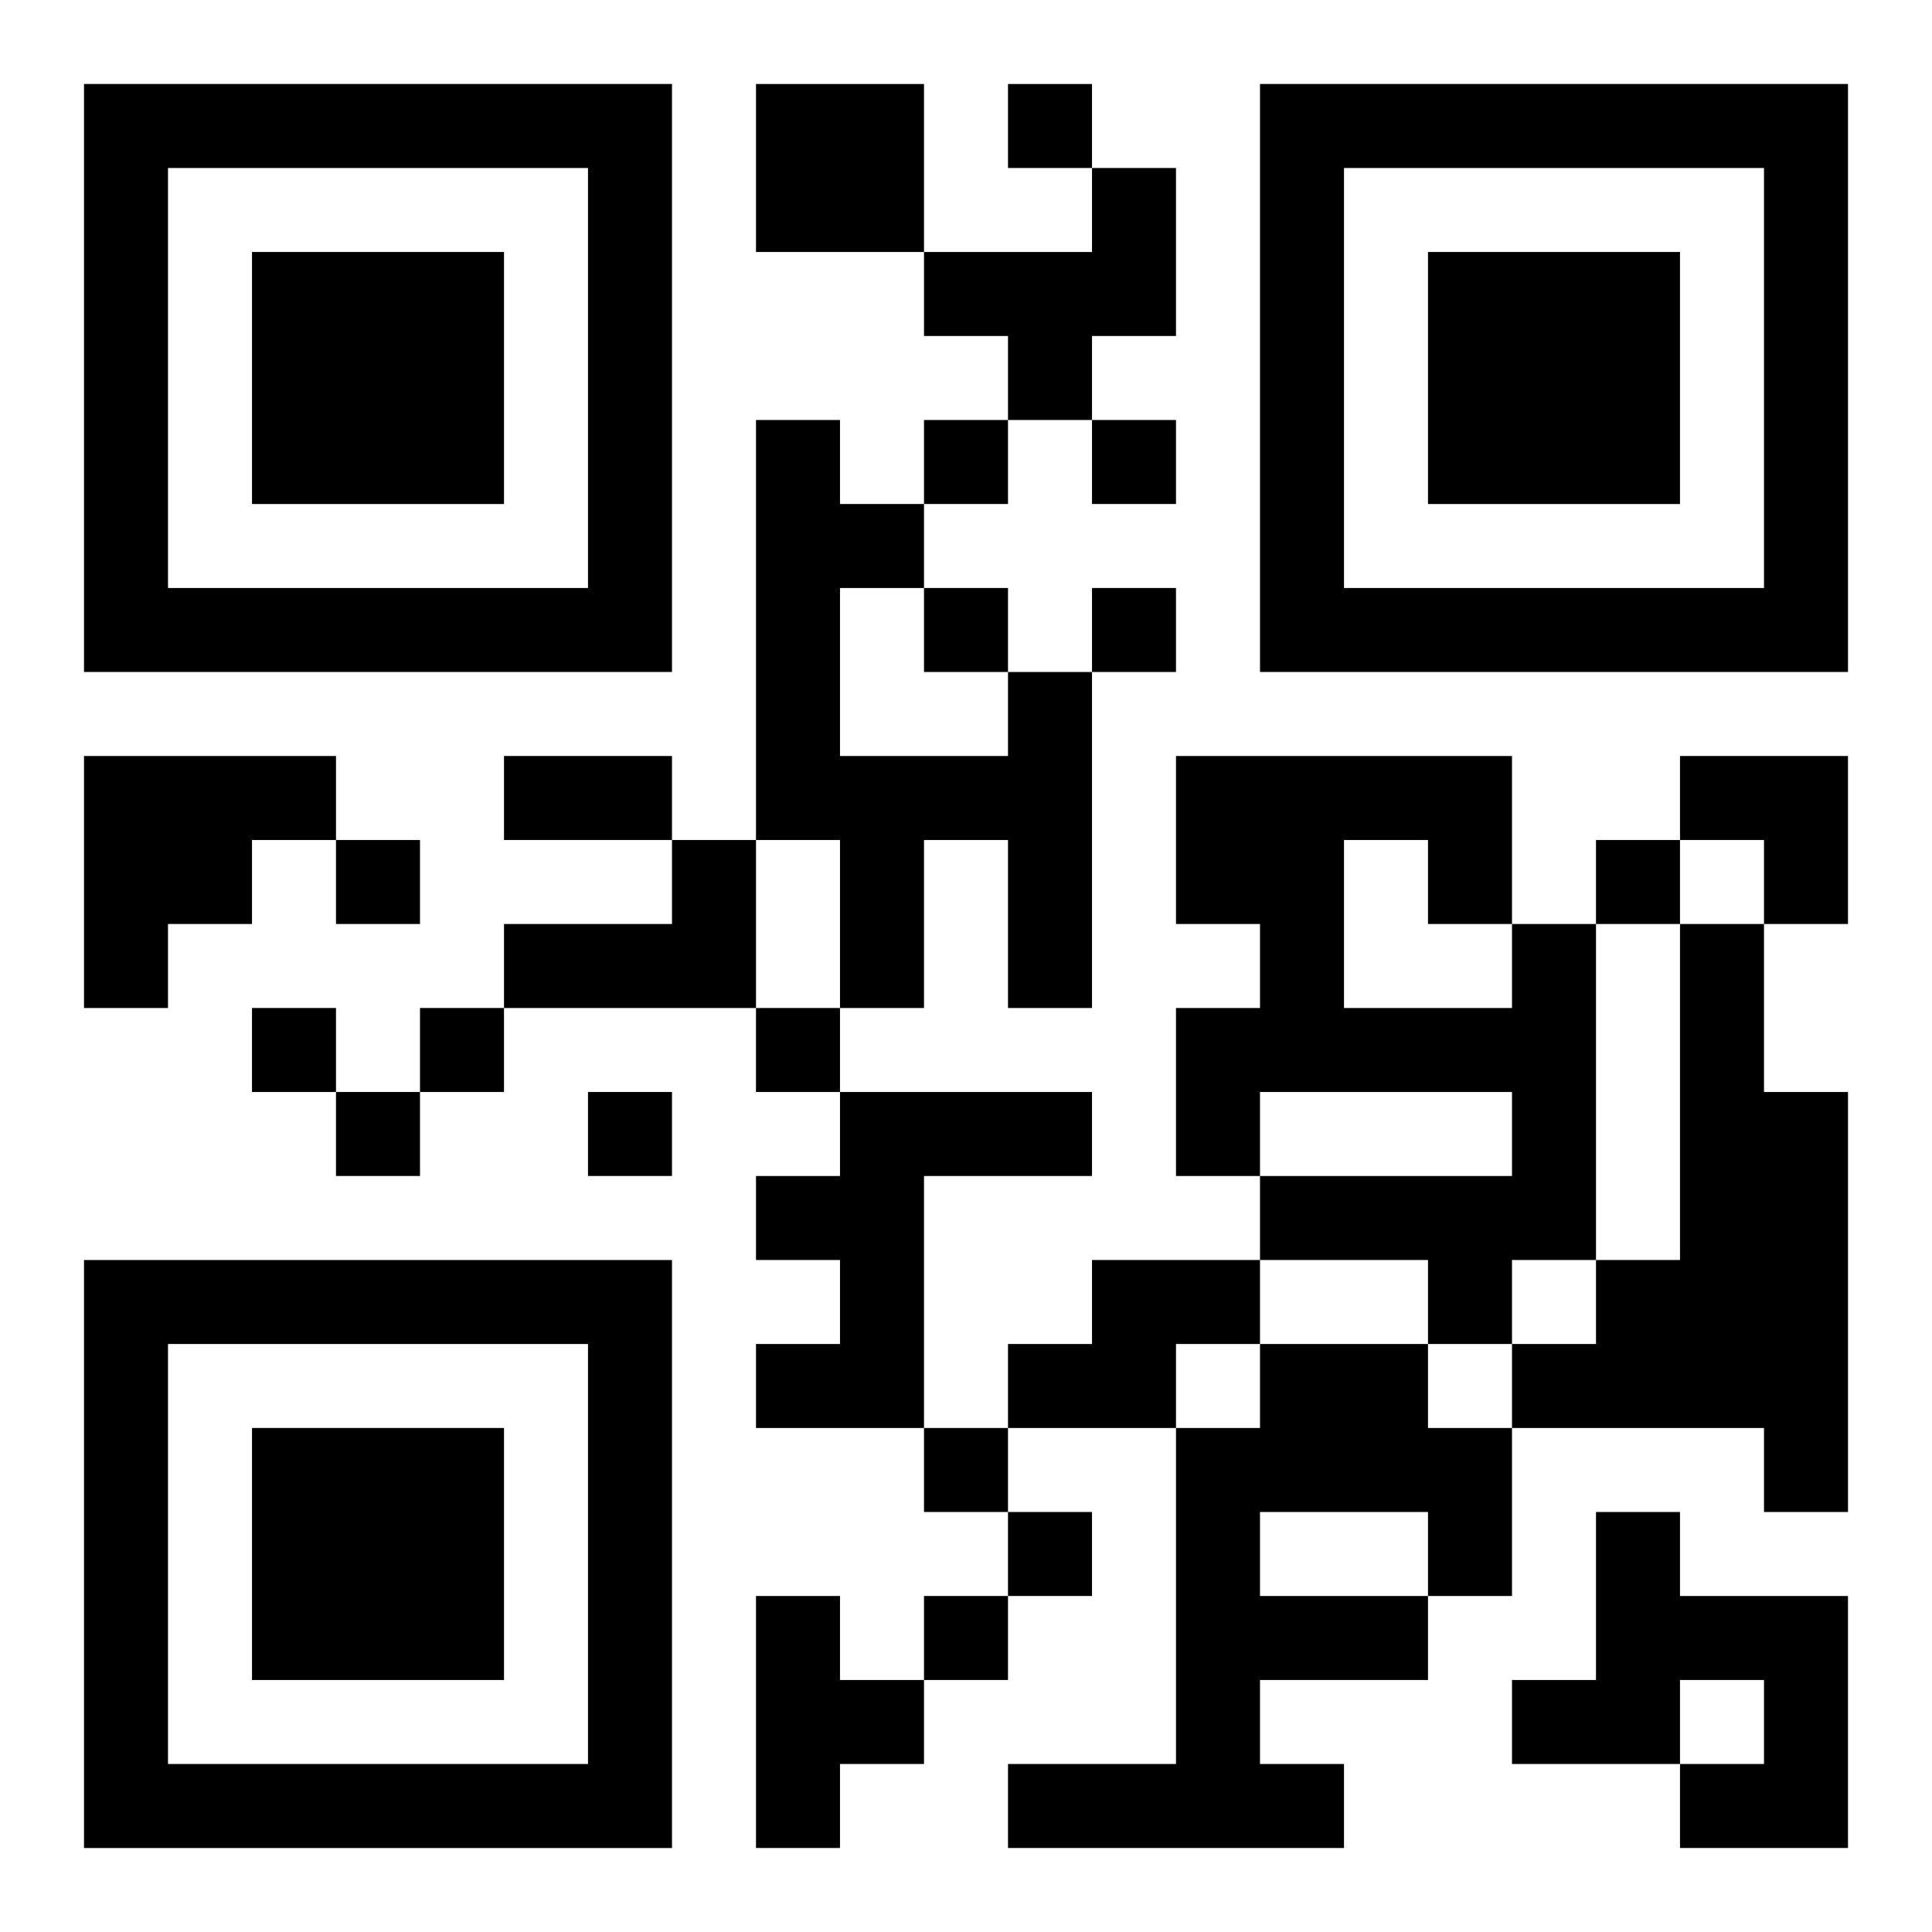
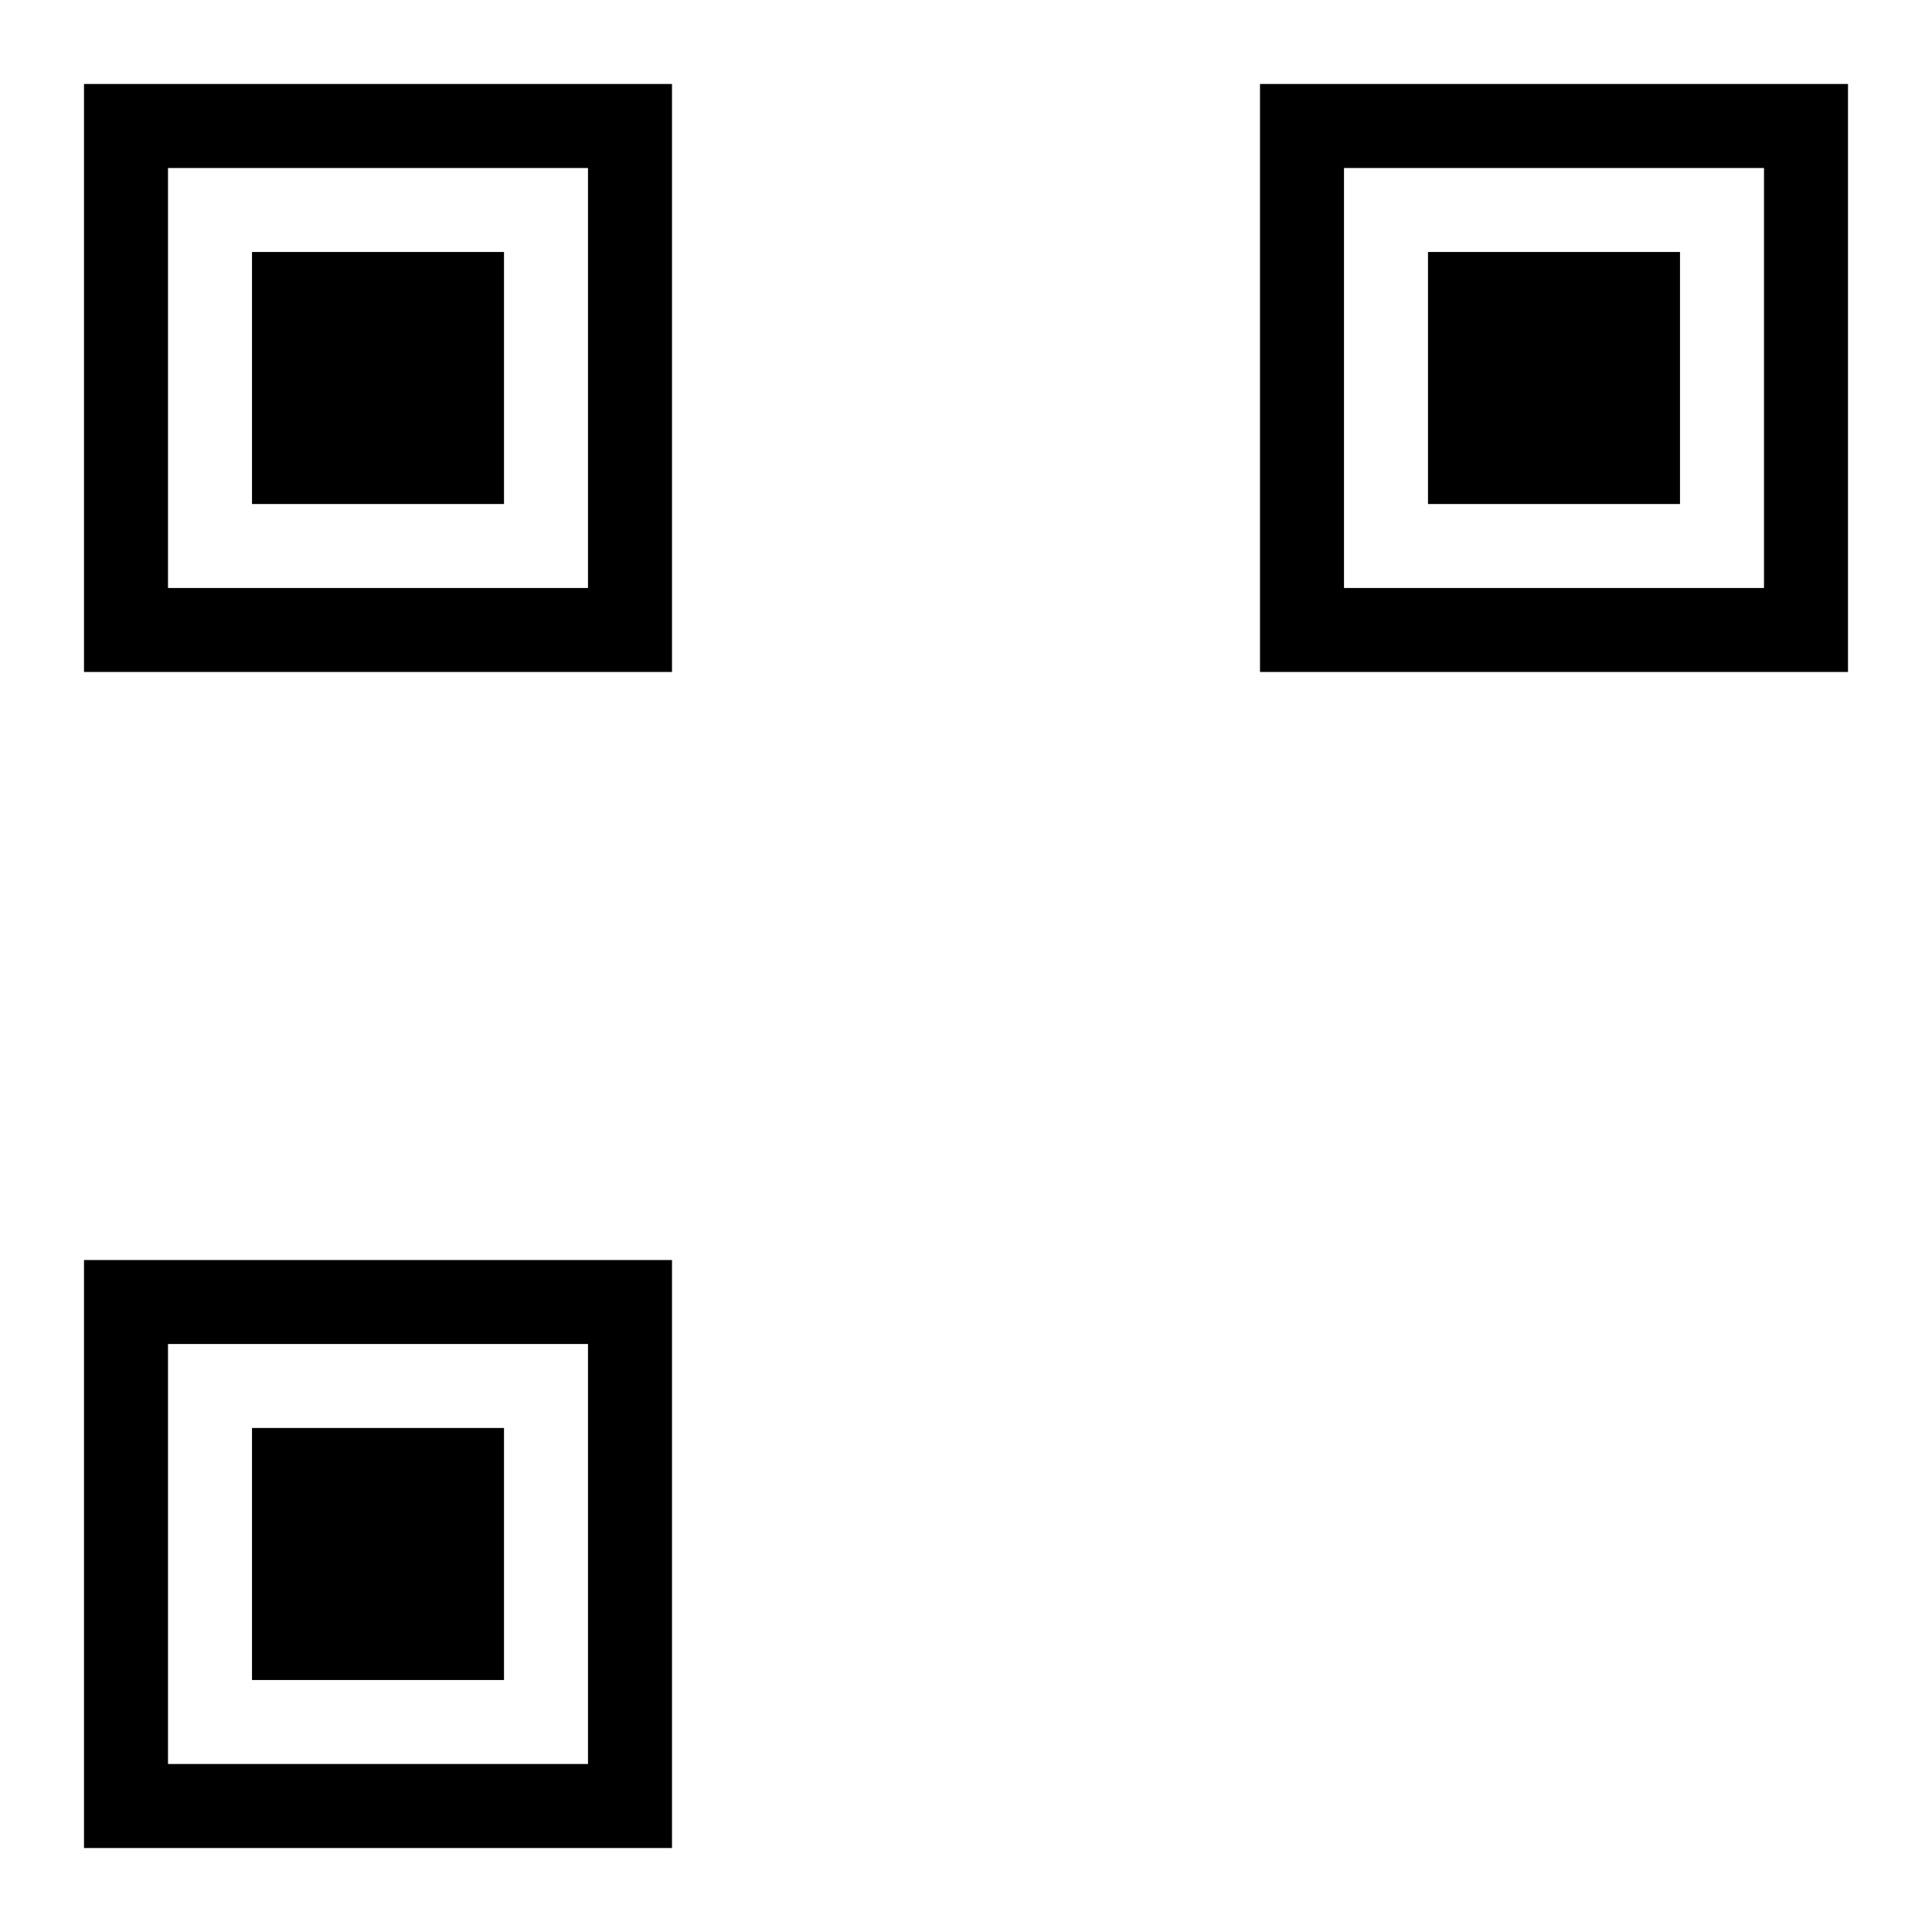
<svg xmlns="http://www.w3.org/2000/svg" xmlns:xlink="http://www.w3.org/1999/xlink" width="250" height="250" baseProfile="full" version="1.1" viewBox="-1 -1 23 23">
  <symbol id="a">
    <path d="m0 7v7h7v-7h-7zm1 1h5v5h-5v-5zm1 1v3h3v-3h-3z" />
  </symbol>
  <use y="-7" xlink:href="#a" />
  <use y="7" xlink:href="#a" />
  <use x="14" y="-7" xlink:href="#a" />
-   <path d="m8 0h2v2h-2v-2m4 1h1v2h-1v1h-1v-1h-1v-1h2v-1m-1 6h1v4h-1v-2h-1v2h-1v-2h-1v-5h1v1h1v1h-1v2h2v-1m-11 1h3v1h-1v1h-1v1h-1v-3m7 1h1v2h-3v-1h2v-1m10 1h1v4h-1v1h-1v-1h-2v-1h3v-1h-3v1h-1v-2h1v-1h-1v-2h4v2m-2-1v2h2v-1h-1v-1h-1m4 1h1v2h1v5h-1v-1h-3v-1h1v-1h1v-4m-10 2h3v1h-2v3h-2v-1h1v-1h-1v-1h1v-1m3 2h2v1h-1v1h-2v-1h1v-1m2 1h2v1h1v2h-1v1h-2v1h1v1h-4v-1h2v-4h1v-1m0 2v1h2v-1h-2m4 0h1v1h2v3h-2v-1h1v-1h-1v1h-2v-1h1v-2m-10 1h1v1h1v1h-1v1h-1v-3m3-18v1h1v-1h-1m-1 4v1h1v-1h-1m2 0v1h1v-1h-1m-2 2v1h1v-1h-1m2 0v1h1v-1h-1m-9 3v1h1v-1h-1m15 0v1h1v-1h-1m-16 2v1h1v-1h-1m2 0v1h1v-1h-1m4 0v1h1v-1h-1m-5 1v1h1v-1h-1m3 0v1h1v-1h-1m4 4v1h1v-1h-1m1 1v1h1v-1h-1m-1 1v1h1v-1h-1m-5-10h2v1h-2v-1m14 0h2v2h-1v-1h-1z" />
</svg>